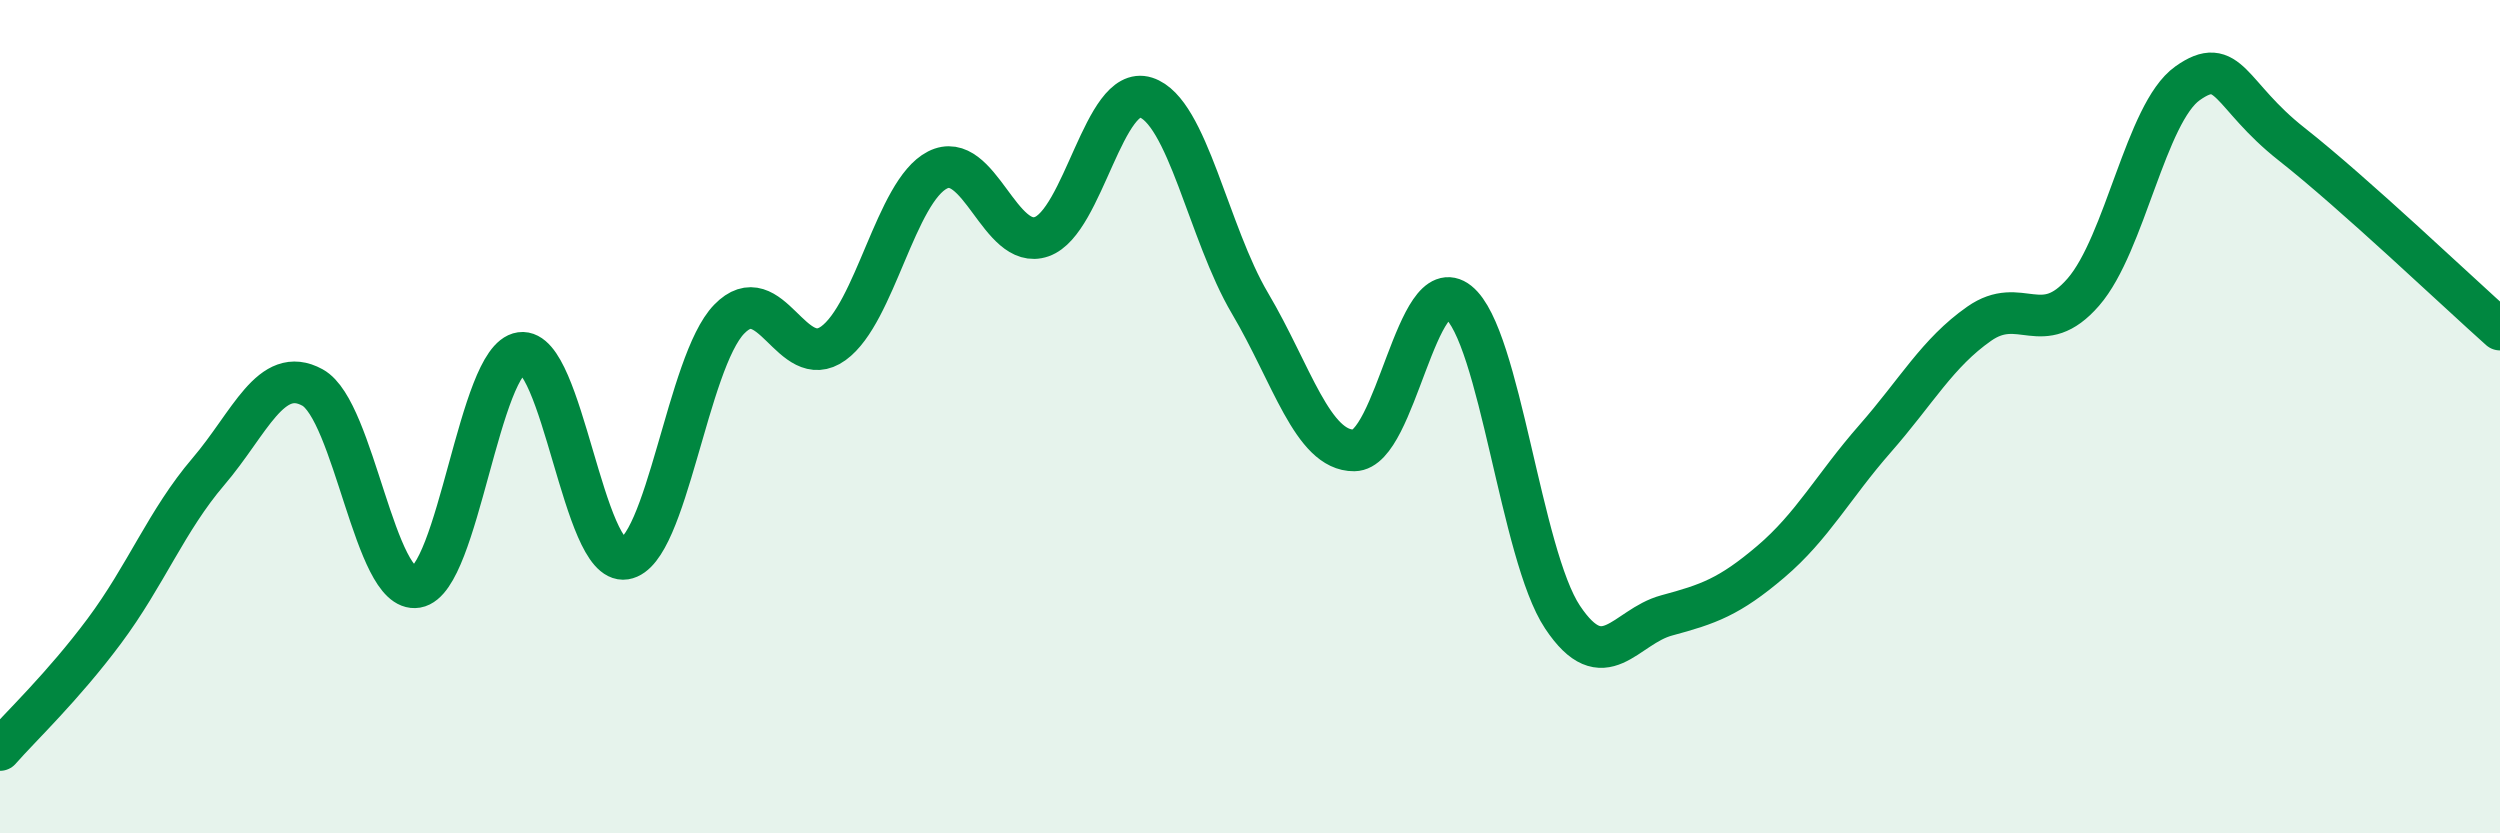
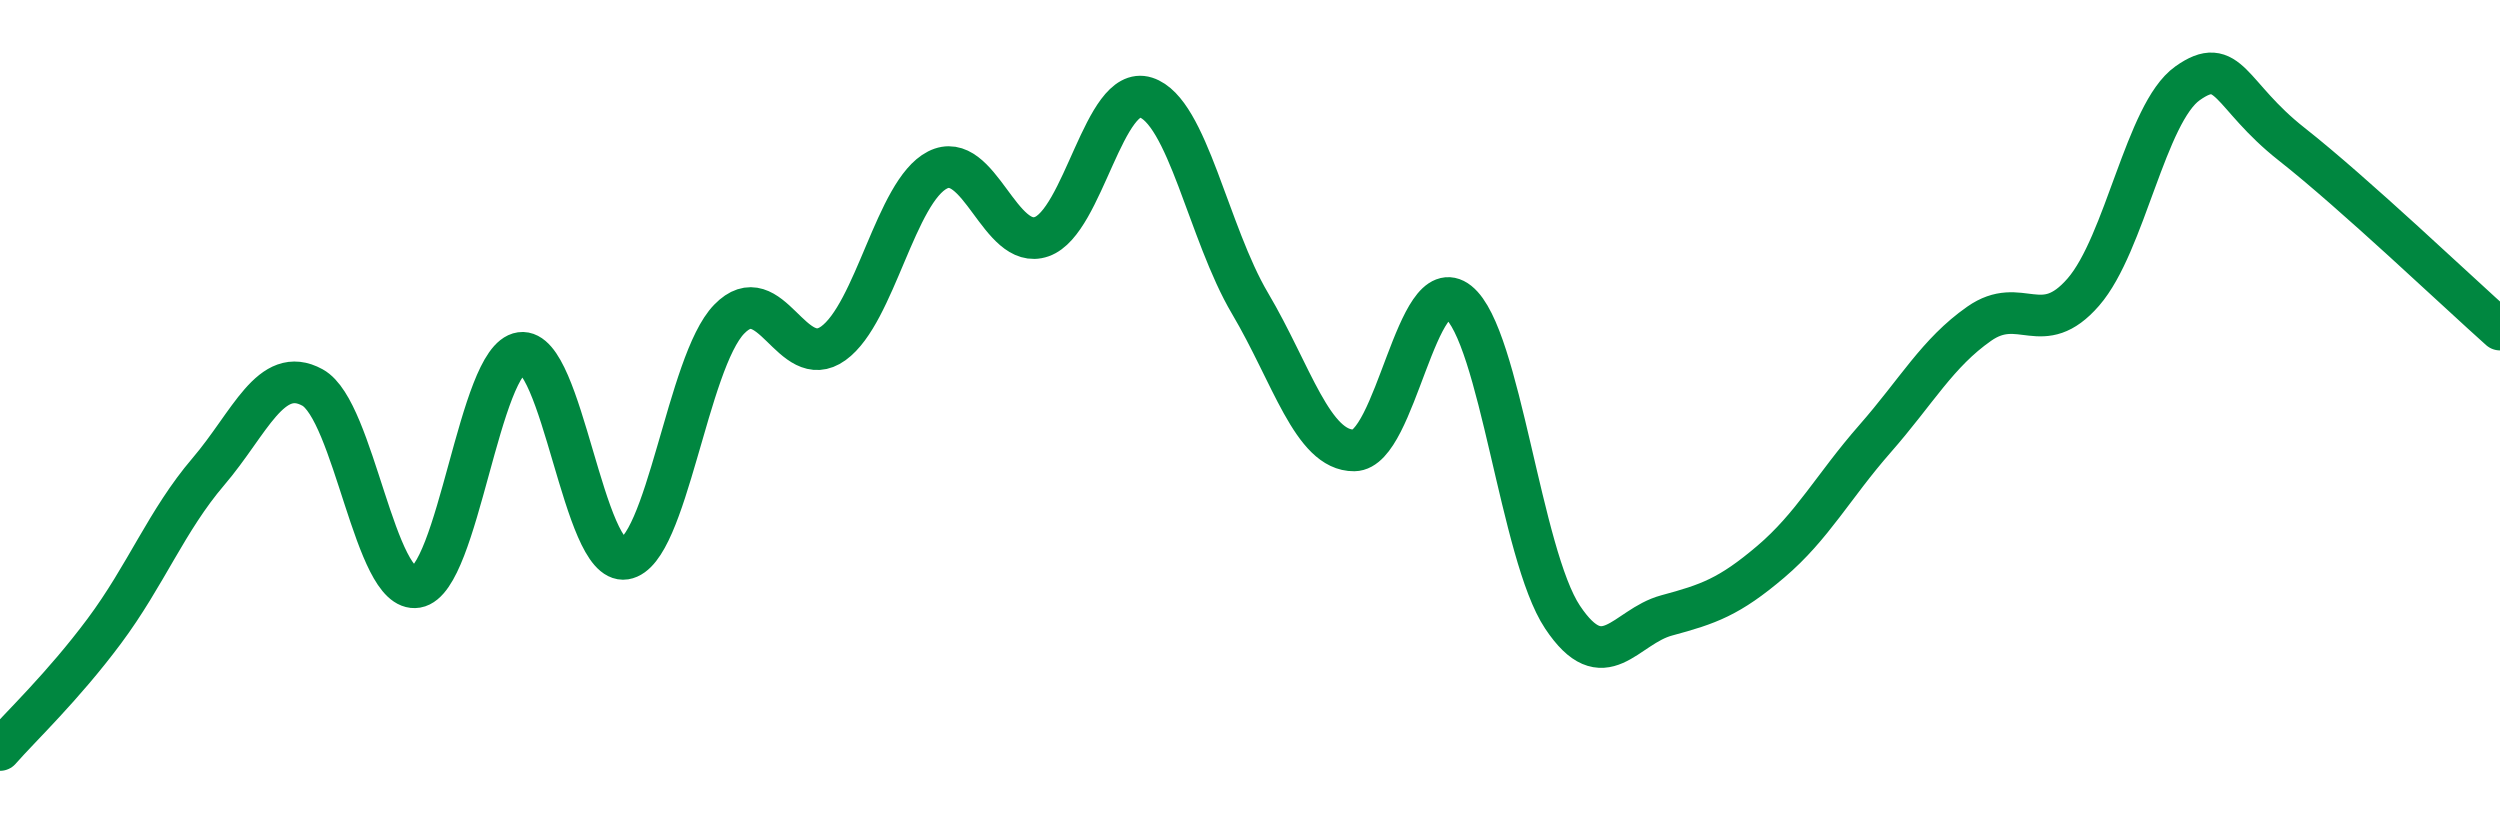
<svg xmlns="http://www.w3.org/2000/svg" width="60" height="20" viewBox="0 0 60 20">
-   <path d="M 0,18 C 0.5,17.43 1.5,16.49 2.5,15.15 C 3.5,13.81 4,12.49 5,11.32 C 6,10.15 6.5,8.75 7.5,9.3 C 8.5,9.85 9,14.26 10,14.09 C 11,13.92 11.5,8.61 12.5,8.47 C 13.5,8.33 14,13.57 15,13.41 C 16,13.25 16.5,8.69 17.5,7.66 C 18.5,6.63 19,8.96 20,8.24 C 21,7.52 21.5,4.59 22.5,4.08 C 23.5,3.57 24,6.03 25,5.68 C 26,5.33 26.5,2.02 27.5,2.34 C 28.5,2.66 29,5.59 30,7.28 C 31,8.97 31.5,10.82 32.5,10.81 C 33.5,10.8 34,6.45 35,7.25 C 36,8.05 36.5,13.31 37.5,14.81 C 38.5,16.31 39,15.04 40,14.77 C 41,14.5 41.5,14.33 42.5,13.48 C 43.5,12.63 44,11.67 45,10.53 C 46,9.39 46.5,8.47 47.5,7.77 C 48.5,7.07 49,8.16 50,7.01 C 51,5.86 51.5,2.71 52.5,2 C 53.5,1.29 53.5,2.28 55,3.46 C 56.5,4.64 59,7.02 60,7.91L60 20L0 20Z" fill="#008740" opacity="0.1" stroke-linecap="round" stroke-linejoin="round" />
  <path d="M 0,18 C 0.5,17.43 1.5,16.49 2.5,15.15 C 3.5,13.81 4,12.49 5,11.32 C 6,10.15 6.5,8.75 7.5,9.3 C 8.5,9.85 9,14.26 10,14.09 C 11,13.92 11.5,8.61 12.5,8.47 C 13.5,8.33 14,13.57 15,13.41 C 16,13.25 16.5,8.69 17.5,7.66 C 18.5,6.63 19,8.96 20,8.24 C 21,7.52 21.5,4.59 22.5,4.08 C 23.5,3.57 24,6.03 25,5.68 C 26,5.33 26.5,2.02 27.5,2.34 C 28.5,2.66 29,5.59 30,7.28 C 31,8.97 31.5,10.82 32.5,10.81 C 33.5,10.8 34,6.45 35,7.25 C 36,8.05 36.5,13.31 37.5,14.81 C 38.5,16.31 39,15.04 40,14.77 C 41,14.5 41.5,14.33 42.5,13.48 C 43.5,12.63 44,11.67 45,10.53 C 46,9.39 46.5,8.47 47.5,7.77 C 48.5,7.07 49,8.16 50,7.01 C 51,5.86 51.5,2.71 52.5,2 C 53.5,1.29 53.5,2.28 55,3.46 C 56.5,4.64 59,7.02 60,7.91" stroke="#008740" stroke-width="1" fill="none" stroke-linecap="round" stroke-linejoin="round" />
</svg>